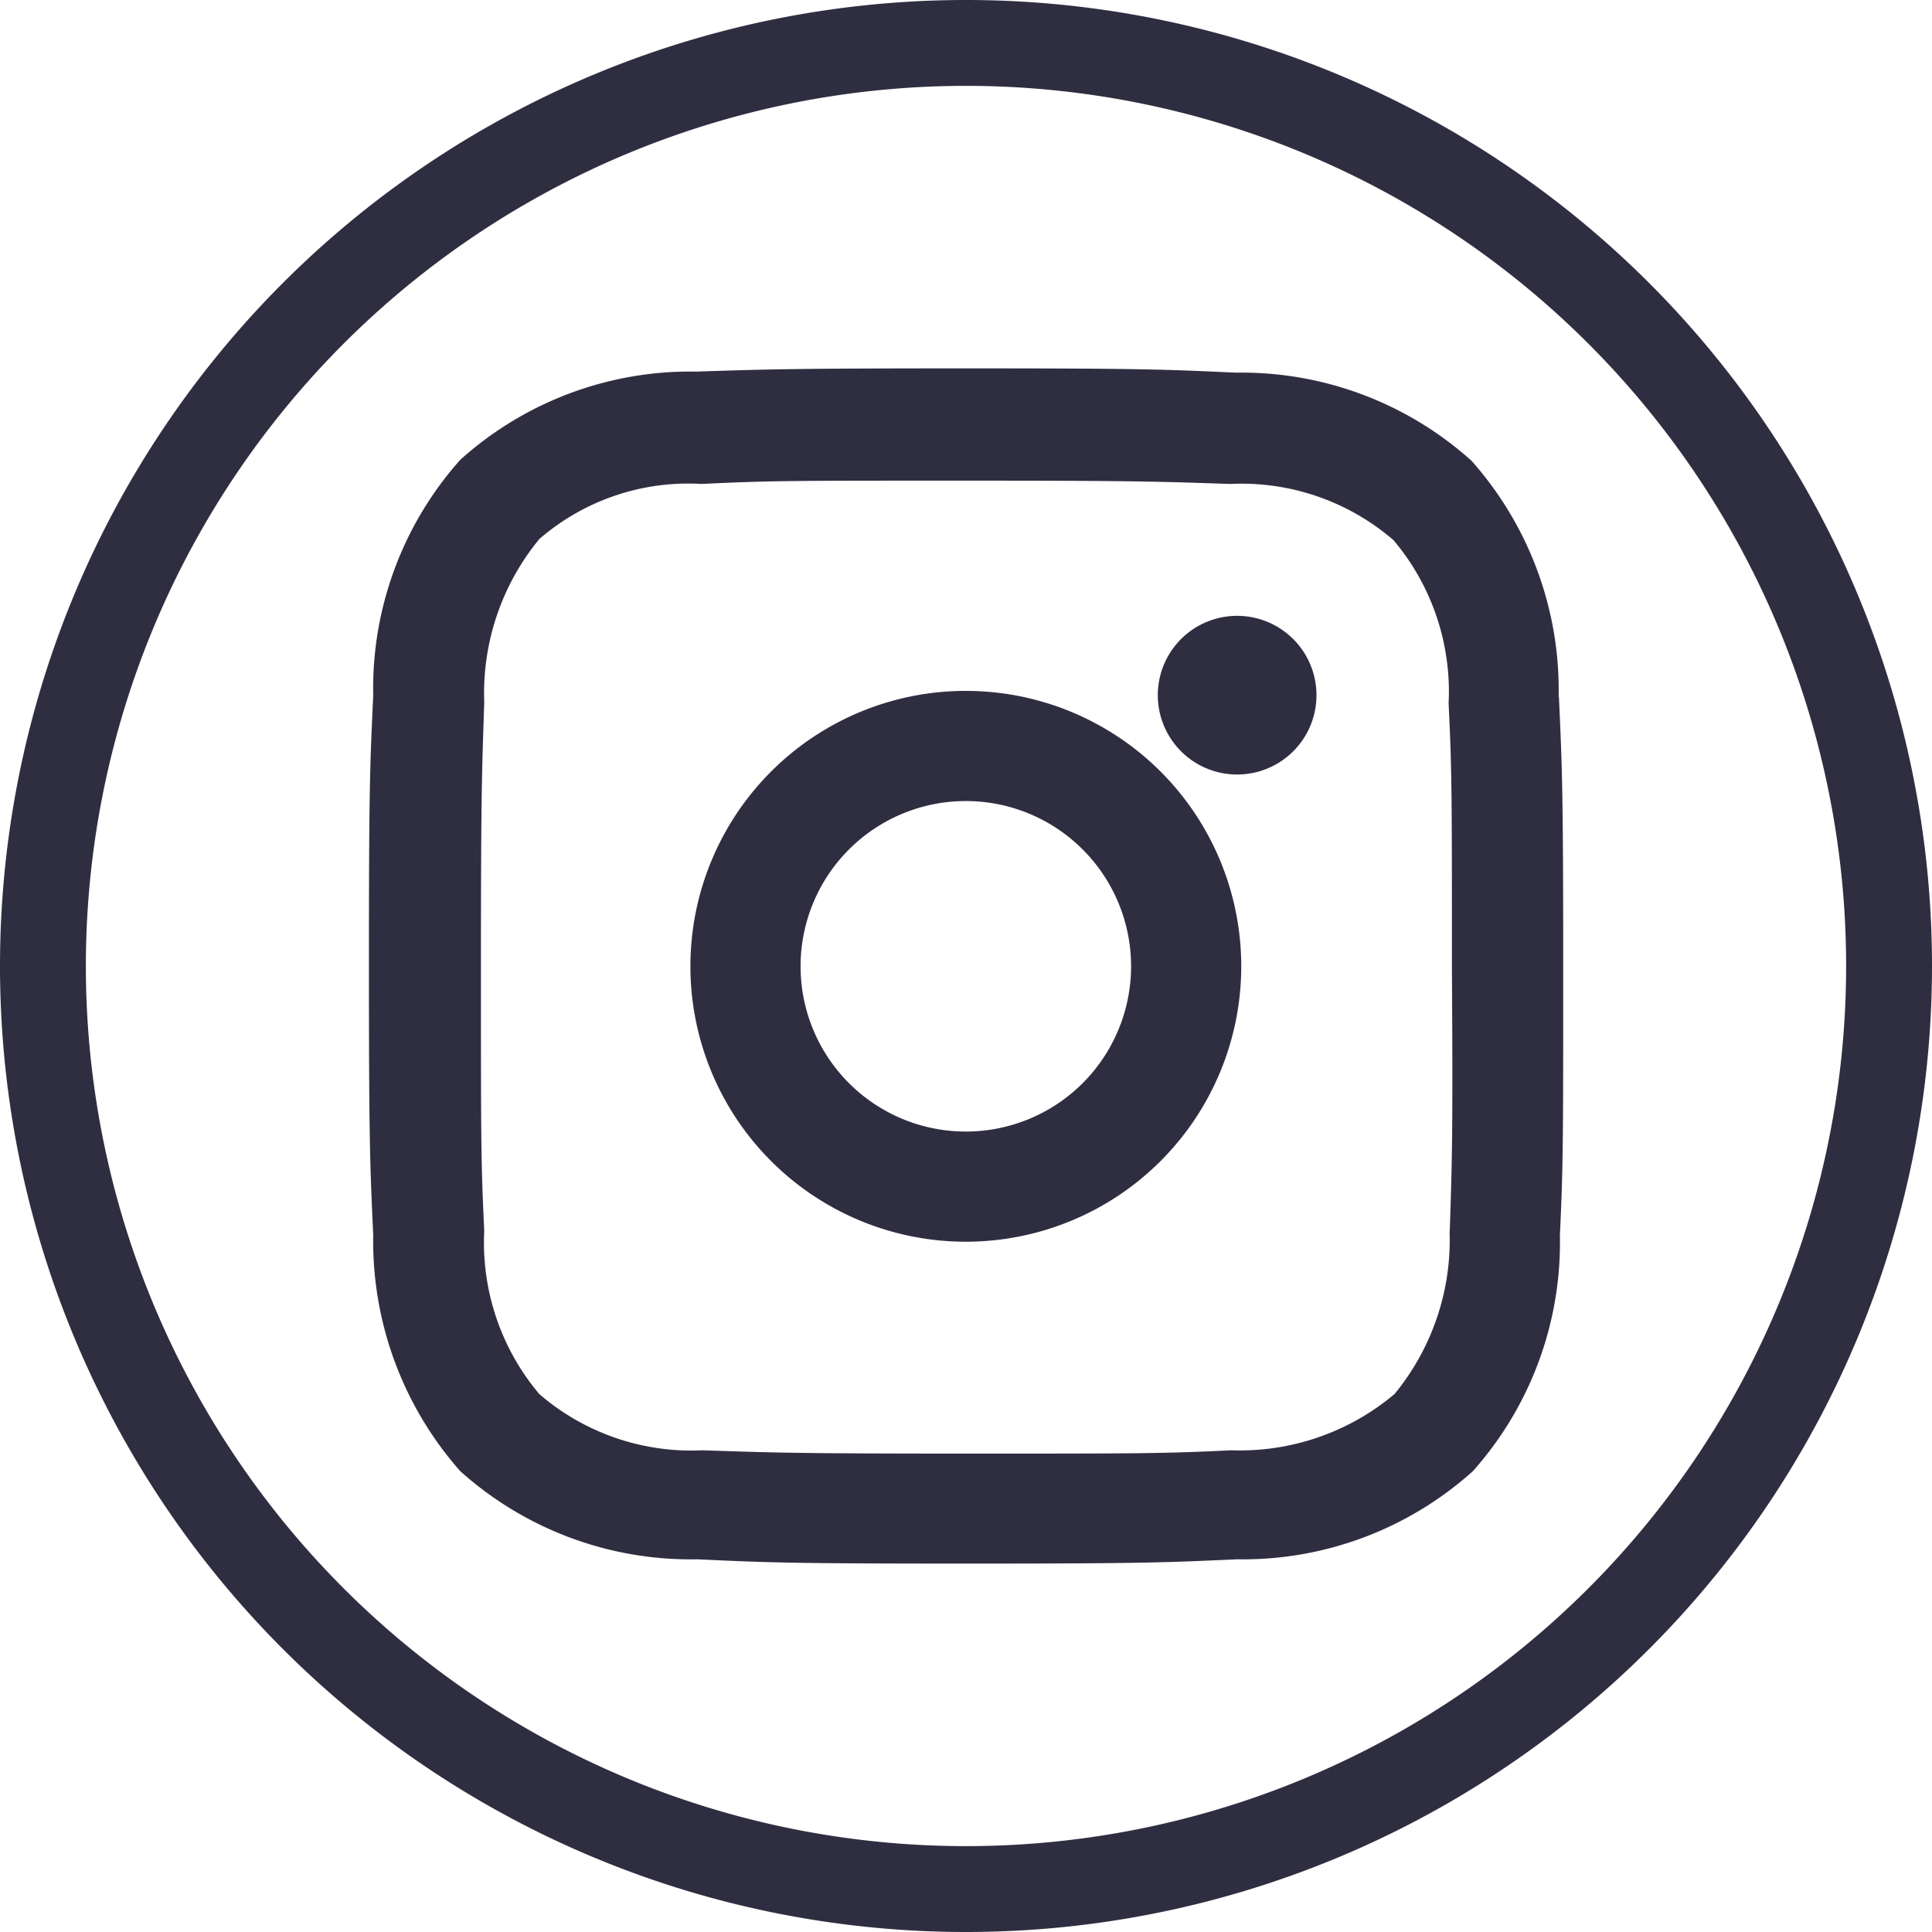
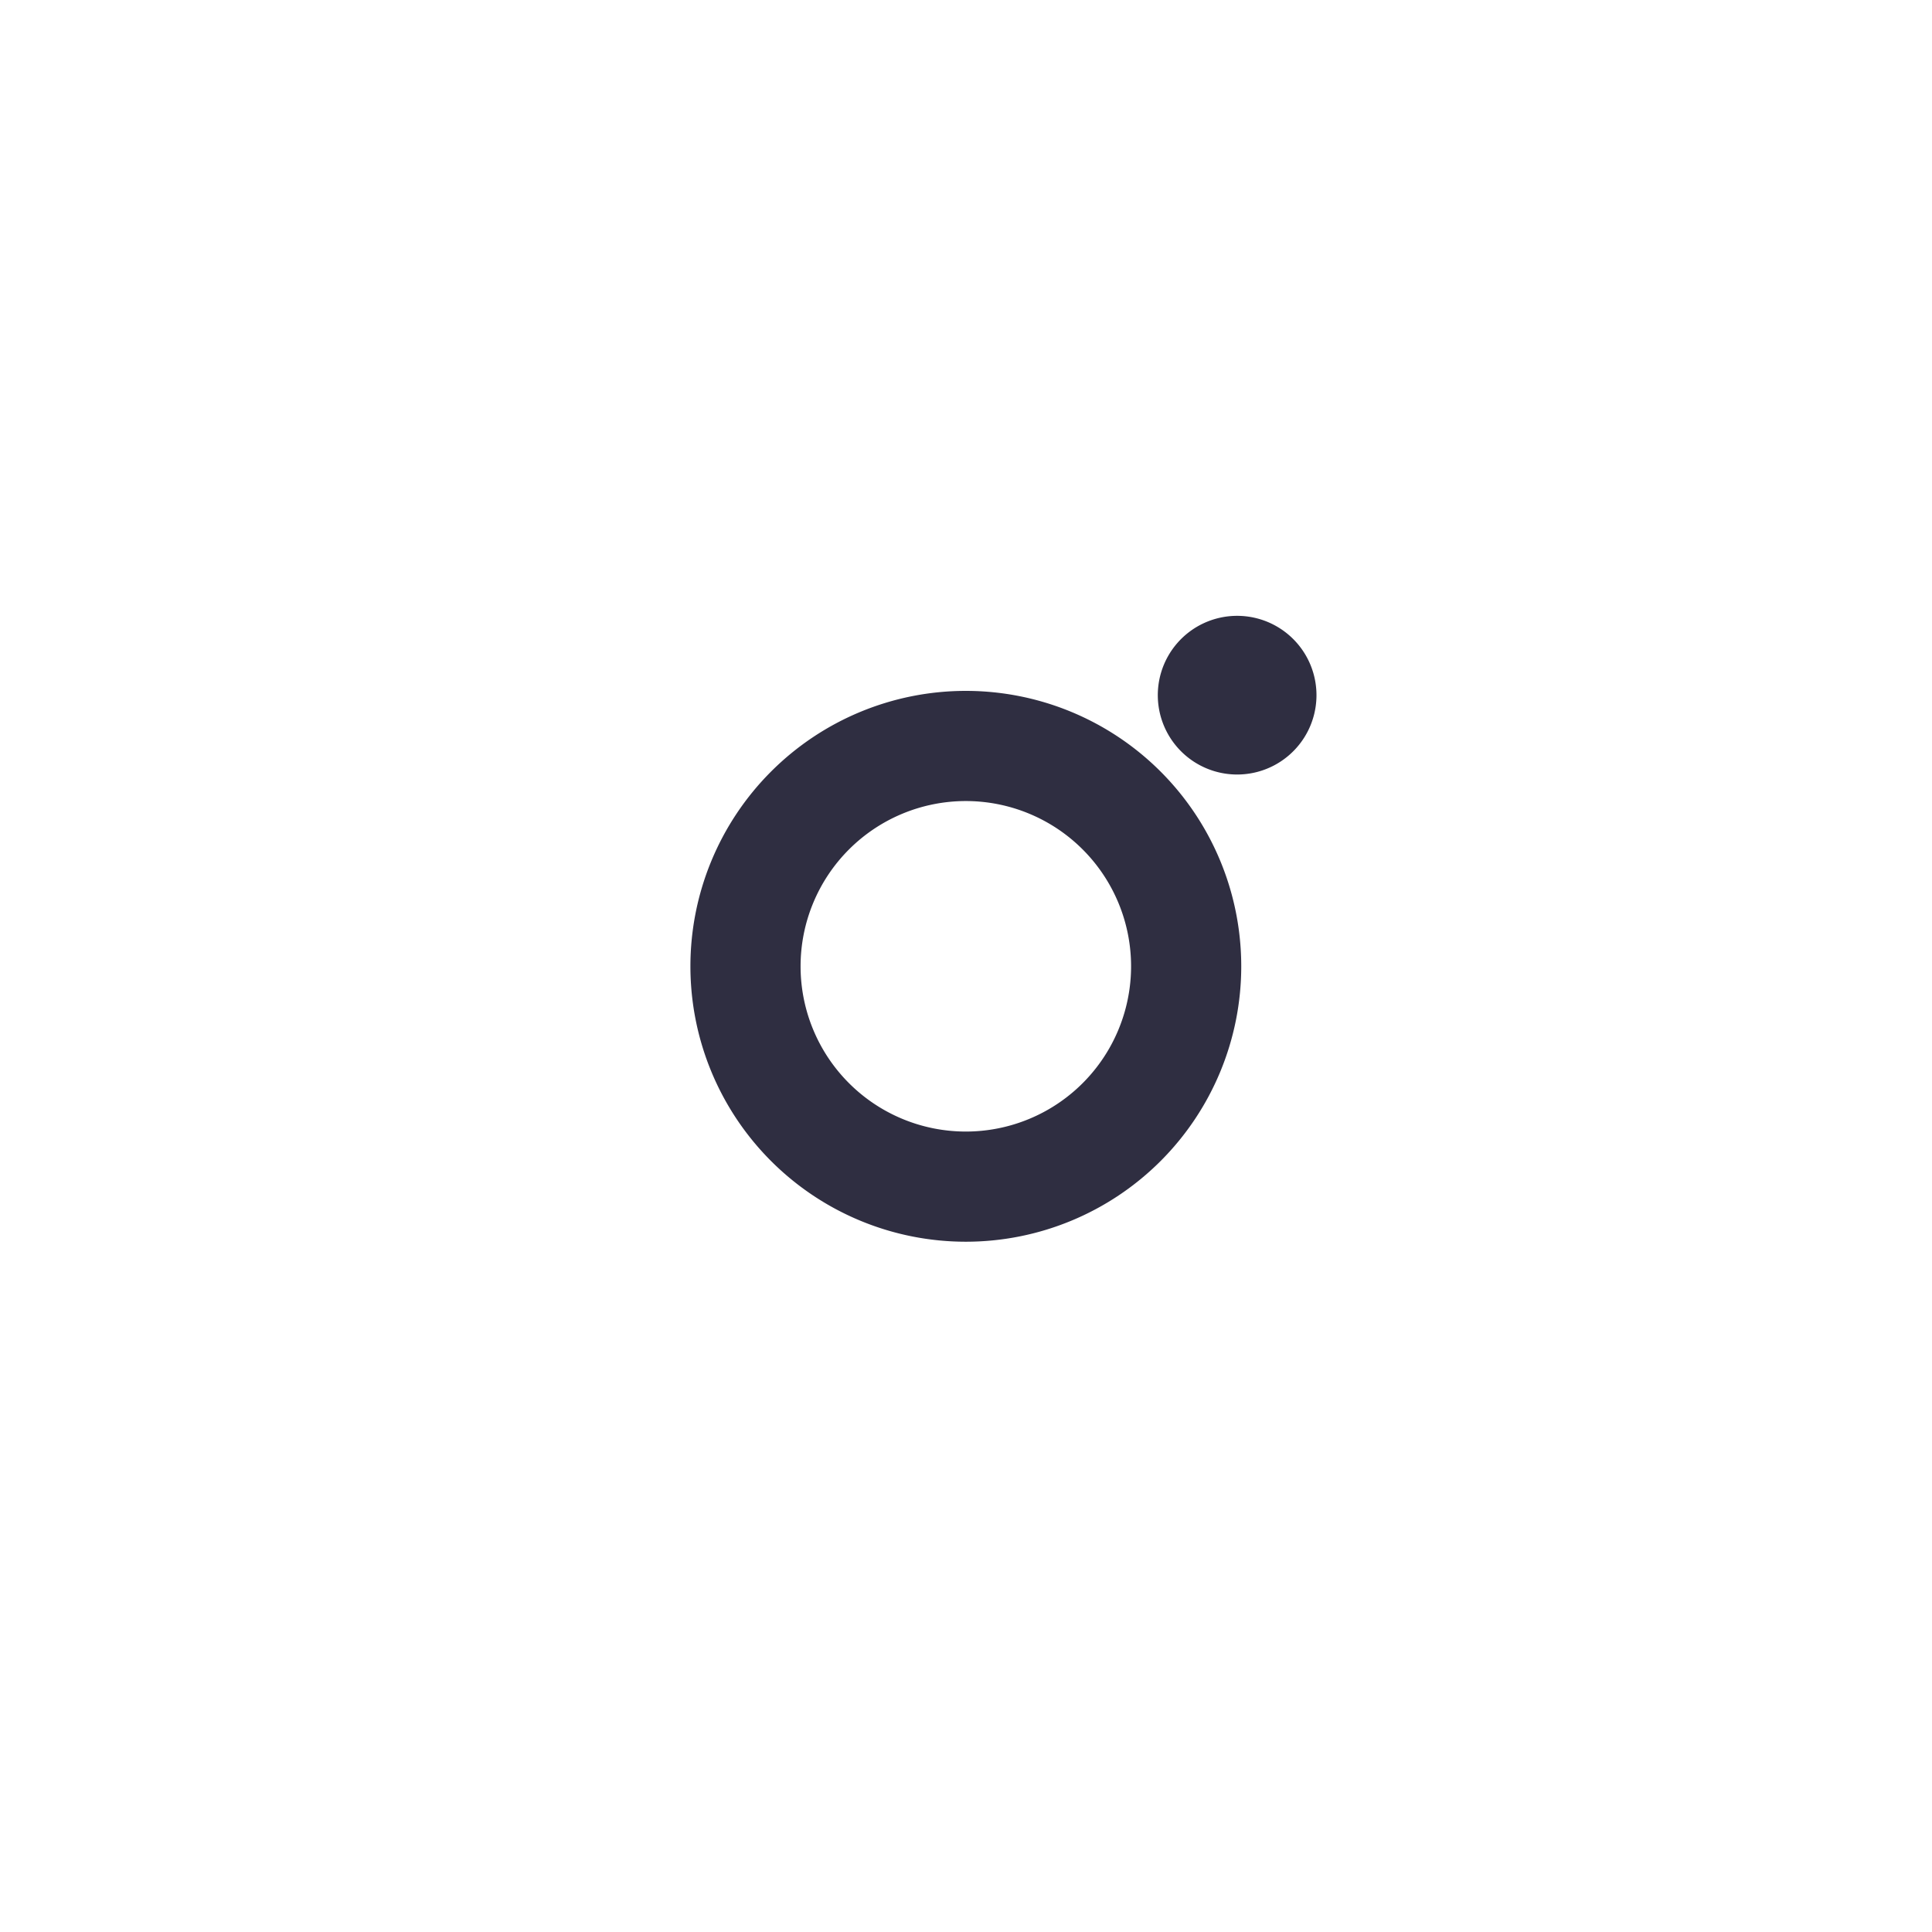
<svg xmlns="http://www.w3.org/2000/svg" width="45" height="45" viewBox="0 0 45 45">
  <g id="Groupe_9587" data-name="Groupe 9587" transform="translate(-254.001 -5202)">
    <g id="instagram" transform="translate(255 5203)">
-       <path id="Tracé_1347" data-name="Tracé 1347" d="M21.5,0A21.5,21.5,0,1,0,43,21.5,21.5,21.5,0,0,0,21.5,0Z" transform="translate(0.001 0)" fill="none" stroke="#2f2e41" stroke-width="2" />
-     </g>
+       </g>
    <g id="Groupe_9586" data-name="Groupe 9586" transform="translate(261.676 5209.68)">
-       <path id="Tracé_7347" data-name="Tracé 7347" d="M28.629,8.545A8.042,8.042,0,0,0,26.6,3.053,8.01,8.01,0,0,0,21.11,1C19.467.924,18.929.9,14.823.9S10.18.923,8.536.975a8.01,8.01,0,0,0-5.49,2.054A8,8,0,0,0,1.018,8.52c-.077,1.642-.1,2.181-.1,6.287s.025,4.642.1,6.287a8.091,8.091,0,0,0,2.027,5.492,8.03,8.03,0,0,0,5.52,2.053c1.642.077,2.181.1,6.287.1s4.642-.025,6.287-.1a8.01,8.01,0,0,0,5.492-2.053,8,8,0,0,0,2.027-5.492c.077-1.642.077-2.181.077-6.287,0-4.08-.025-4.618-.1-6.261h0ZM26.088,20.991a5.646,5.646,0,0,1-1.283,3.8,5.592,5.592,0,0,1-3.8,1.309c-1.617.077-2.053.077-6.159.077-4.131,0-4.542-.025-6.159-.077a5.418,5.418,0,0,1-3.8-1.309,5.47,5.47,0,0,1-1.283-3.8c-.077-1.617-.077-2.053-.077-6.159,0-4.131.025-4.542.077-6.159a5.646,5.646,0,0,1,1.285-3.8A5.3,5.3,0,0,1,8.665,3.592c1.617-.077,2.053-.077,6.159-.077,4.131,0,4.542.025,6.159.077a5.417,5.417,0,0,1,3.8,1.31,5.471,5.471,0,0,1,1.283,3.8c.077,1.617.077,2.053.077,6.159.026,4.079,0,4.52-.05,6.131h0Z" transform="translate(0 0)" fill="#2f2e41" />
      <path id="Tracé_7348" data-name="Tracé 7348" d="M13.3,7.242a6.415,6.415,0,1,0,6.415,6.415A6.415,6.415,0,0,0,13.3,7.242Zm0,10.264a3.849,3.849,0,1,1,3.849-3.849A3.849,3.849,0,0,1,13.3,17.506ZM19.616,5.494a1.848,1.848,0,1,0,1.71,1.139A1.848,1.848,0,0,0,19.616,5.494Z" transform="translate(1.521 1.17)" fill="#2f2e41" />
    </g>
  </g>
</svg>